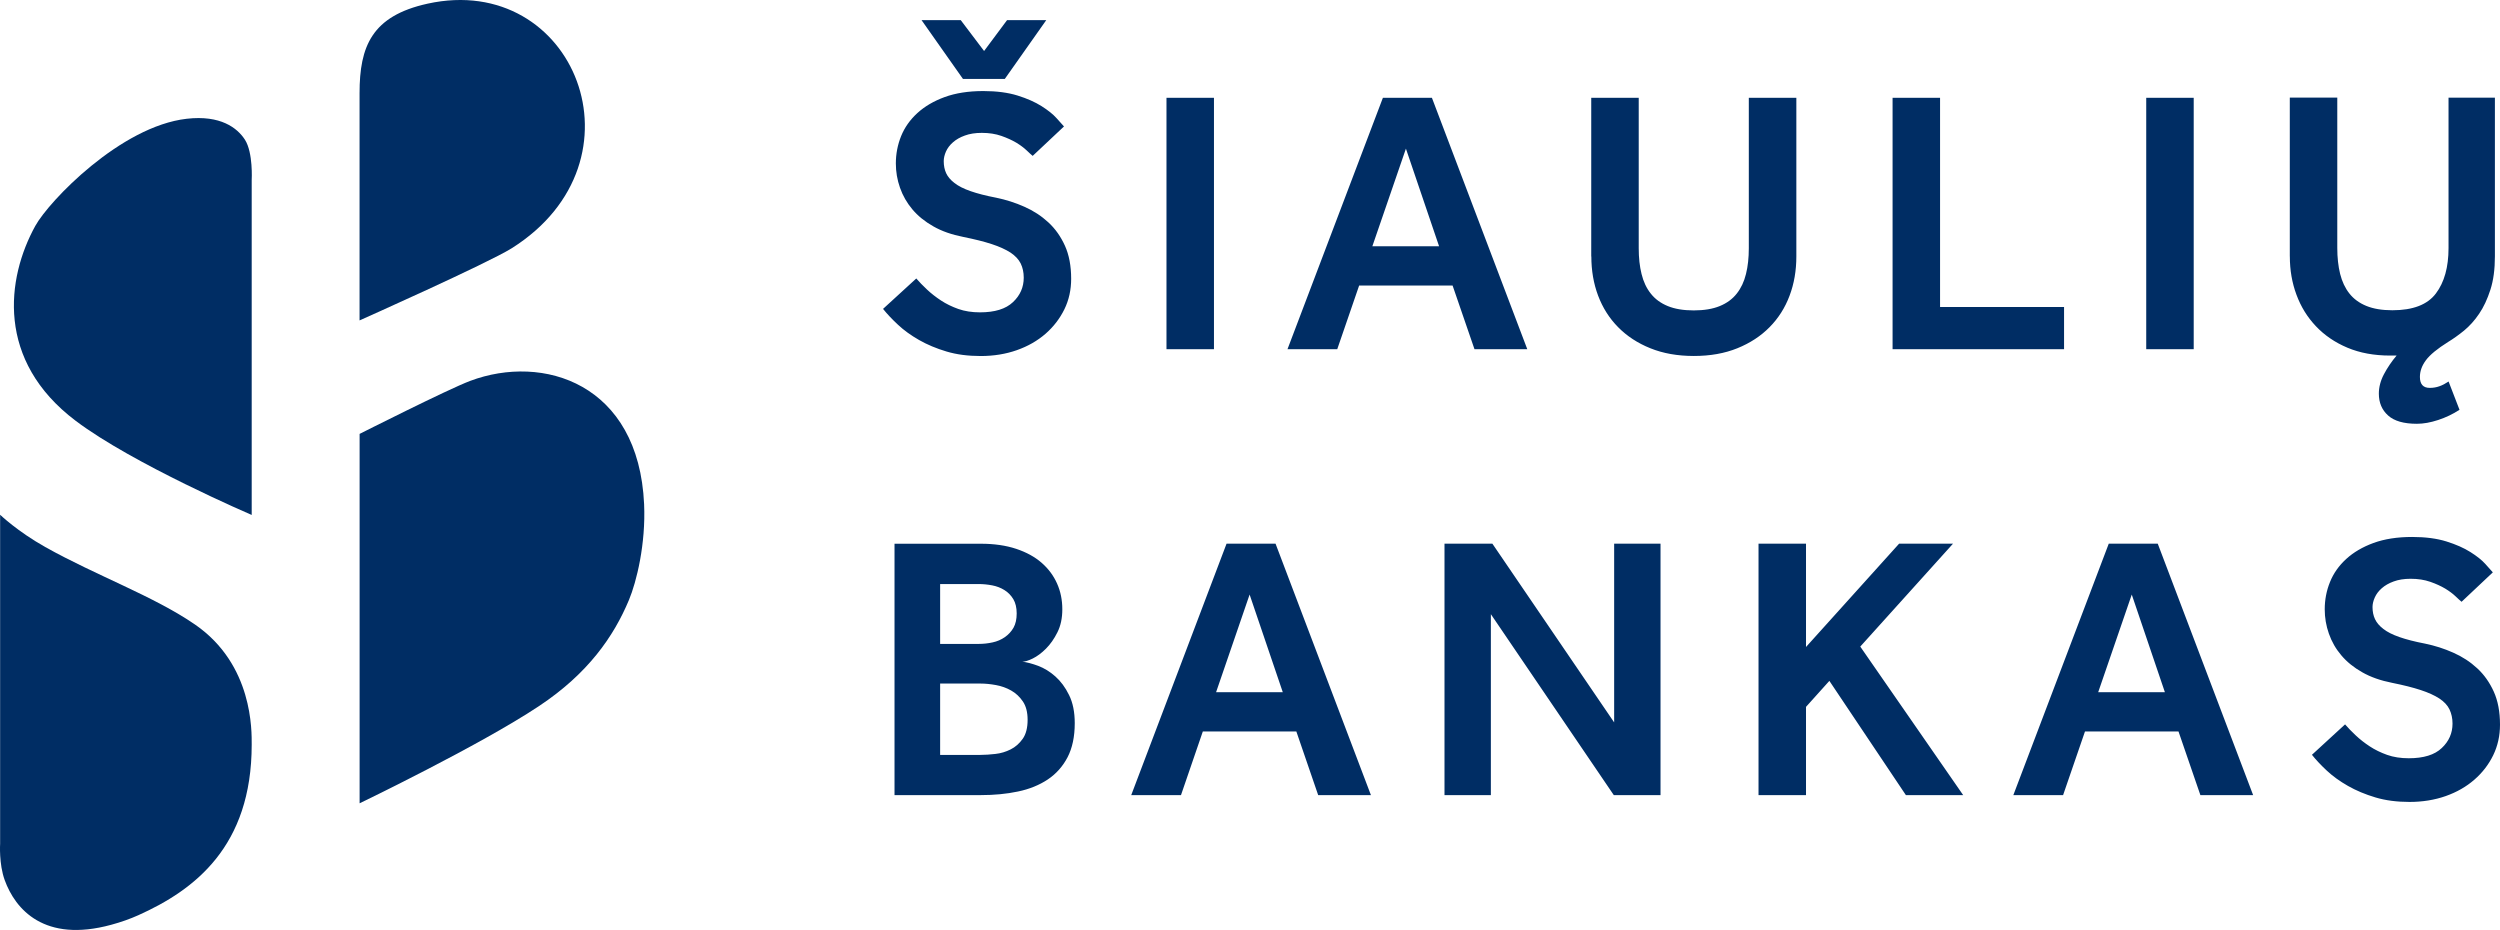
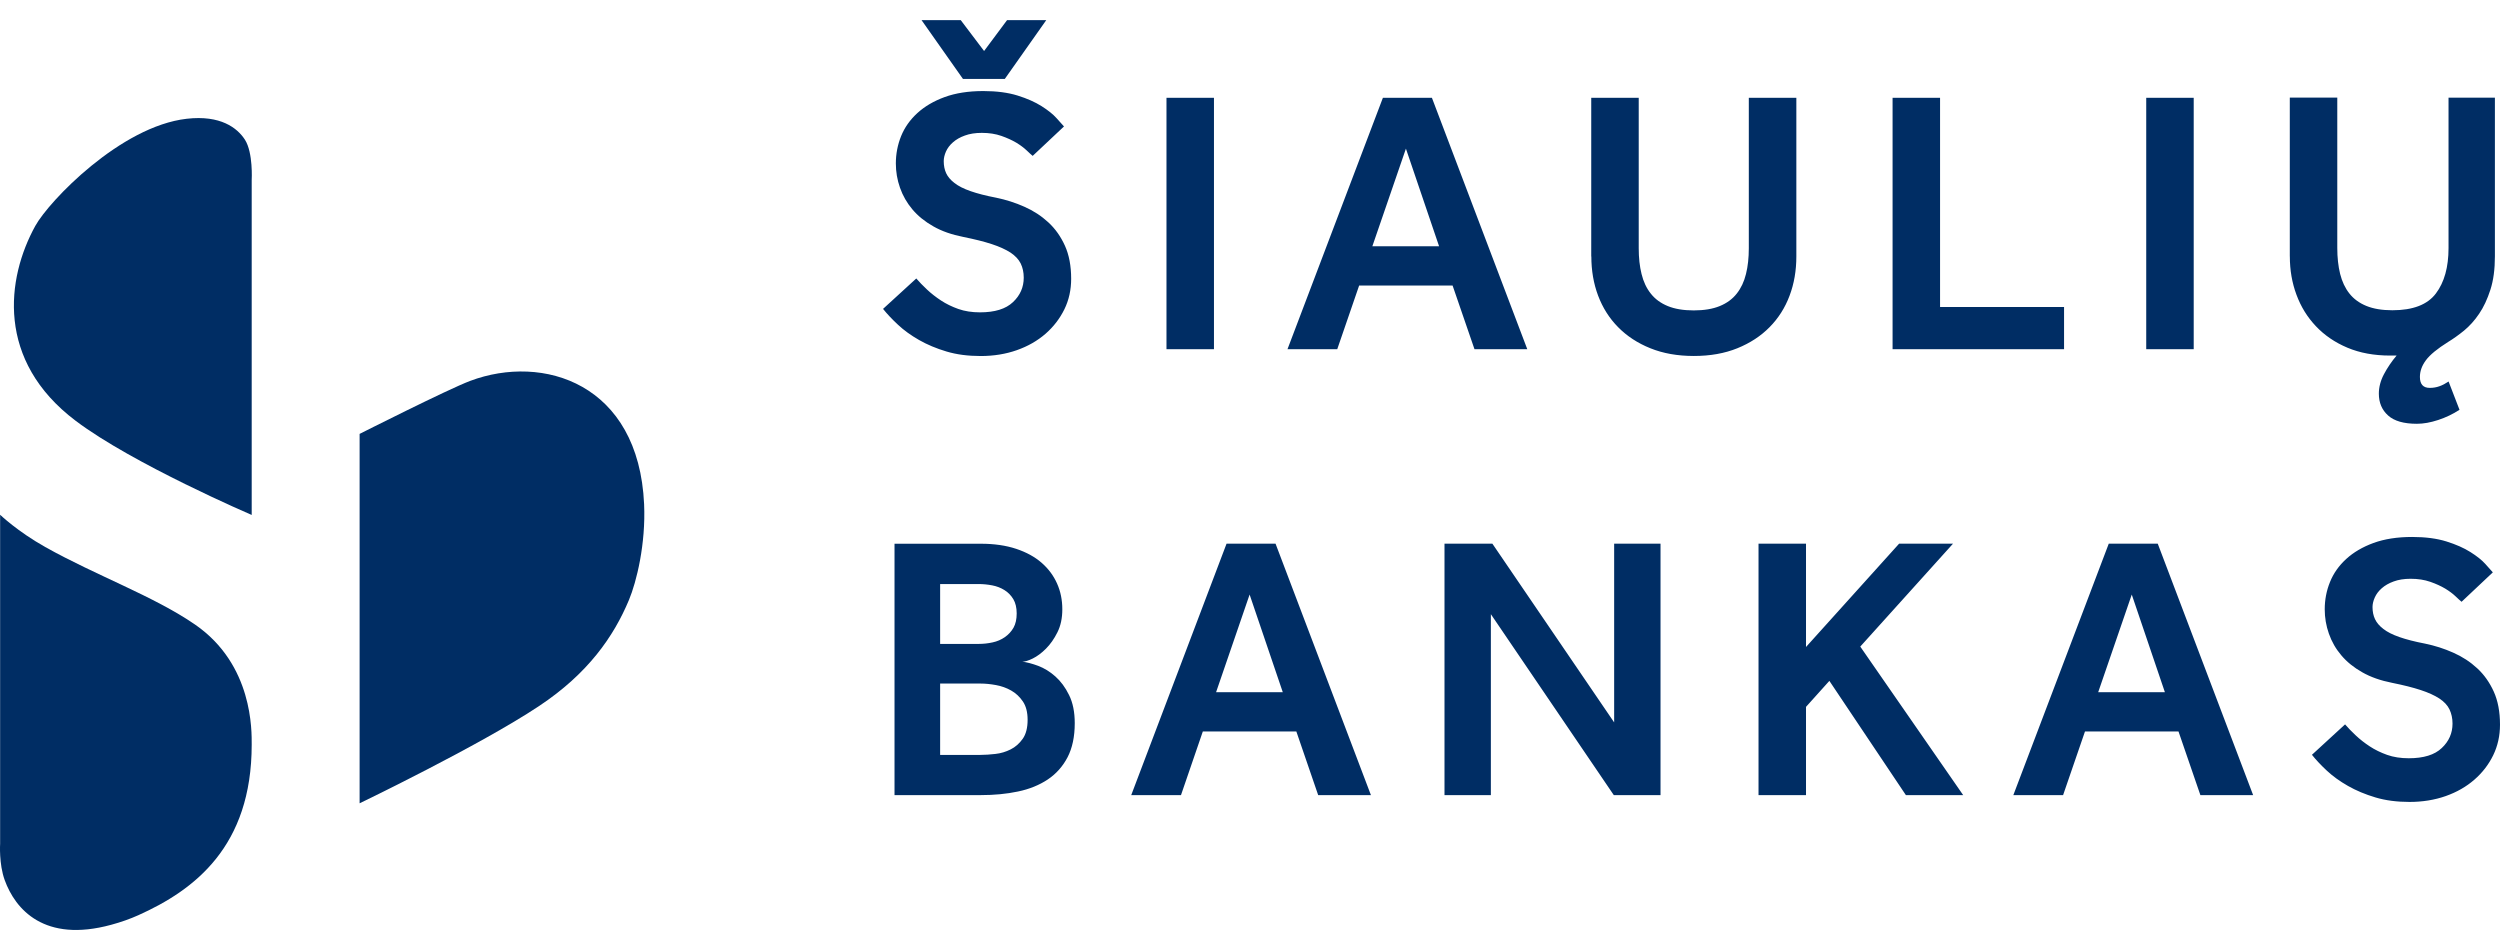
<svg xmlns="http://www.w3.org/2000/svg" xmlns:ns1="http://sodipodi.sourceforge.net/DTD/sodipodi-0.dtd" xmlns:ns2="http://www.inkscape.org/namespaces/inkscape" version="1.1" id="Layer_1" x="0px" y="0px" viewBox="0 0 494.385 183.904" xml:space="preserve" ns1:docname="sb.svg" width="494.385" height="183.904" ns2:version="1.1.1 (3bf5ae0d25, 2021-09-20)">
  <defs id="defs49" />
  <ns1:namedview id="namedview47" pagecolor="#ffffff" bordercolor="#666666" borderopacity="1.0" ns2:pageshadow="2" ns2:pageopacity="0.0" ns2:pagecheckerboard="0" showgrid="false" ns2:snap-global="false" fit-margin-top="0" fit-margin-left="0" fit-margin-right="0" fit-margin-bottom="0" ns2:zoom="1.713" ns2:cx="247.22709" ns2:cy="91.943958" ns2:window-width="2560" ns2:window-height="1361" ns2:window-x="2551" ns2:window-y="-9" ns2:window-maximized="1" ns2:current-layer="Layer_1" />
  <style type="text/css" id="style30">
	.st0{fill:#002D64;}
</style>
  <g id="g44" transform="translate(-252.805,-158.045)">
    <path class="st0" d="m 710,307.31 c 0.79,0.99 1.77,2.04 2.94,3.13 1.17,1.09 2.56,2.1 4.18,3.02 1.61,0.92 3.43,1.68 5.44,2.28 2.01,0.6 4.26,0.89 6.74,0.89 2.58,0 4.97,-0.39 7.16,-1.16 2.18,-0.77 4.07,-1.85 5.66,-3.24 1.6,-1.39 2.84,-3.01 3.73,-4.84 0.89,-1.84 1.34,-3.85 1.34,-6.04 0,-2.54 -0.41,-4.71 -1.23,-6.53 -0.82,-1.81 -1.91,-3.36 -3.28,-4.62 -1.37,-1.27 -2.95,-2.3 -4.74,-3.09 -1.79,-0.8 -3.65,-1.39 -5.59,-1.79 -2.04,-0.39 -3.73,-0.83 -5.07,-1.3 -1.34,-0.47 -2.4,-1 -3.17,-1.61 -0.77,-0.59 -1.32,-1.24 -1.64,-1.93 -0.33,-0.7 -0.49,-1.49 -0.49,-2.39 0,-0.59 0.15,-1.23 0.45,-1.9 0.3,-0.67 0.76,-1.28 1.38,-1.82 0.62,-0.55 1.41,-1 2.35,-1.34 0.95,-0.35 2.06,-0.53 3.36,-0.53 1.44,0 2.73,0.2 3.88,0.6 1.15,0.4 2.12,0.85 2.95,1.34 0.82,0.5 1.5,1.01 2.05,1.53 0.55,0.52 0.94,0.89 1.19,1.08 l 6.18,-5.82 c -0.29,-0.35 -0.79,-0.9 -1.49,-1.67 -0.69,-0.77 -1.68,-1.55 -2.95,-2.35 -1.26,-0.8 -2.85,-1.5 -4.73,-2.09 -1.89,-0.59 -4.15,-0.89 -6.79,-0.89 -2.93,0 -5.48,0.4 -7.64,1.19 -2.16,0.79 -3.96,1.85 -5.4,3.17 -1.44,1.32 -2.51,2.83 -3.2,4.55 -0.7,1.72 -1.04,3.52 -1.04,5.4 0,1.65 0.27,3.25 0.82,4.81 0.55,1.57 1.36,3 2.46,4.29 1.09,1.29 2.47,2.41 4.14,3.35 1.66,0.95 3.64,1.64 5.92,2.09 2.24,0.45 4.11,0.92 5.63,1.42 1.52,0.5 2.75,1.06 3.69,1.67 0.95,0.63 1.62,1.34 2.01,2.16 0.39,0.82 0.6,1.76 0.6,2.8 0,1.89 -0.71,3.51 -2.13,4.84 -1.41,1.35 -3.59,2.02 -6.52,2.02 -1.6,0 -3.02,-0.22 -4.29,-0.67 -1.26,-0.45 -2.41,-1.01 -3.43,-1.68 -1.02,-0.67 -1.94,-1.39 -2.76,-2.16 -0.82,-0.77 -1.53,-1.5 -2.12,-2.19 z m -42.27,-12.38 6.64,-19.31 6.55,19.31 z m -16.78,20.35 h 9.84 l 4.33,-12.59 h 18.49 l 4.33,12.59 h 10.43 l -18.86,-49.72 h -9.69 z m -50.39,0 h 9.39 v -17.45 l 4.62,-5.14 15.13,22.59 h 11.33 l -20.35,-29.37 18.34,-20.35 h -10.66 l -18.41,20.43 v -20.43 h -9.39 z m -62.1,0 h 9.17 V 279.5 l 24.31,35.78 h 9.24 v -49.72 h -9.17 v 35.34 l -24.08,-35.34 h -9.47 z m -45.17,-20.35 6.63,-19.31 6.56,19.31 z m -16.78,20.35 h 9.84 l 4.32,-12.59 h 18.49 l 4.32,12.59 h 10.43 l -18.86,-49.72 h -9.69 z m -37.79,-7.97 v -14.09 h 7.98 c 0.95,0 1.96,0.1 3.06,0.3 1.09,0.2 2.1,0.56 3.01,1.08 0.92,0.52 1.69,1.24 2.32,2.17 0.62,0.92 0.93,2.12 0.93,3.62 0,1.58 -0.32,2.84 -0.97,3.76 -0.65,0.92 -1.44,1.62 -2.38,2.09 -0.95,0.48 -1.95,0.78 -3.02,0.9 -1.07,0.12 -2.05,0.19 -2.95,0.19 h -7.98 z m 0,-21.92 v -11.85 h 7.6 c 0.89,0 1.79,0.09 2.69,0.26 0.89,0.17 1.7,0.48 2.42,0.93 0.72,0.44 1.3,1.04 1.76,1.79 0.44,0.74 0.67,1.69 0.67,2.83 0,1.14 -0.21,2.08 -0.63,2.83 -0.43,0.75 -1,1.36 -1.71,1.86 -0.72,0.5 -1.53,0.85 -2.43,1.04 -0.89,0.2 -1.82,0.3 -2.76,0.3 h -7.61 z m -9.02,29.89 h 17.07 c 2.63,0 5.08,-0.23 7.34,-0.71 2.26,-0.47 4.22,-1.27 5.89,-2.38 1.67,-1.12 2.97,-2.58 3.92,-4.4 0.94,-1.81 1.42,-4.06 1.42,-6.74 0,-2.19 -0.37,-4.04 -1.12,-5.55 -0.74,-1.52 -1.65,-2.74 -2.72,-3.69 -1.07,-0.95 -2.2,-1.64 -3.39,-2.09 -1.19,-0.44 -2.24,-0.72 -3.13,-0.82 0.5,0 1.18,-0.21 2.05,-0.63 0.87,-0.43 1.74,-1.07 2.61,-1.94 0.87,-0.87 1.63,-1.95 2.27,-3.24 0.65,-1.29 0.97,-2.8 0.97,-4.55 0,-1.84 -0.34,-3.54 -1.04,-5.1 -0.69,-1.56 -1.71,-2.93 -3.05,-4.1 -1.34,-1.17 -3.02,-2.09 -5.03,-2.76 -2.02,-0.67 -4.34,-1.01 -6.97,-1.01 H 429.7 Z M 705.63,208.76 c 0,2.69 0.43,5.21 1.31,7.57 0.87,2.36 2.15,4.44 3.84,6.22 1.69,1.79 3.76,3.21 6.23,4.25 2.46,1.04 5.28,1.56 8.46,1.56 h 1.27 c -1,1.19 -1.83,2.42 -2.5,3.69 -0.67,1.26 -1.01,2.55 -1.01,3.84 0,1.79 0.61,3.23 1.83,4.32 1.21,1.1 3.12,1.64 5.7,1.64 1.29,0 2.69,-0.25 4.21,-0.75 1.51,-0.5 2.92,-1.17 4.21,-2.02 l -2.16,-5.59 c -0.6,0.4 -1.19,0.72 -1.79,0.93 -0.6,0.22 -1.24,0.33 -1.94,0.33 -1.29,0 -1.94,-0.72 -1.94,-2.16 0,-1.15 0.4,-2.25 1.19,-3.31 0.79,-1.07 2.26,-2.28 4.4,-3.62 0.99,-0.6 2.03,-1.34 3.13,-2.23 1.09,-0.9 2.09,-2 2.98,-3.32 0.9,-1.31 1.64,-2.91 2.24,-4.77 0.6,-1.86 0.89,-4.06 0.89,-6.6 v -31.38 h -9.17 v 29.74 c 0,3.78 -0.83,6.77 -2.5,8.98 -1.66,2.21 -4.53,3.32 -8.61,3.32 -2.04,0 -3.75,-0.29 -5.15,-0.86 -1.39,-0.57 -2.51,-1.39 -3.35,-2.46 -0.84,-1.06 -1.45,-2.36 -1.83,-3.88 -0.37,-1.52 -0.56,-3.22 -0.56,-5.11 v -29.74 h -9.39 v 31.41 z m -28.4,18.34 h 9.39 v -49.72 h -9.39 z m -50.17,0 h 33.92 v -8.35 h -24.52 v -41.37 h -9.39 V 227.1 Z M 567.5,208.76 c 0,2.79 0.44,5.37 1.34,7.76 0.9,2.38 2.21,4.46 3.95,6.22 1.74,1.77 3.86,3.16 6.37,4.17 2.51,1.02 5.38,1.53 8.61,1.53 3.23,0 6.1,-0.51 8.61,-1.53 2.51,-1.02 4.64,-2.41 6.37,-4.17 1.74,-1.76 3.06,-3.84 3.95,-6.22 0.9,-2.39 1.34,-4.97 1.34,-7.76 v -31.38 h -9.4 v 29.74 c 0,1.89 -0.18,3.59 -0.56,5.11 -0.37,1.52 -0.98,2.81 -1.83,3.88 -0.84,1.07 -1.96,1.89 -3.35,2.46 -1.39,0.57 -3.11,0.86 -5.15,0.86 -2.04,0 -3.75,-0.29 -5.14,-0.86 -1.39,-0.57 -2.51,-1.39 -3.35,-2.46 -0.85,-1.06 -1.46,-2.36 -1.83,-3.88 -0.38,-1.52 -0.56,-3.22 -0.56,-5.11 v -29.74 h -9.39 v 31.38 z m -43.31,-2.01 6.64,-19.31 6.56,19.31 z m -16.78,20.35 h 9.84 l 4.33,-12.59 h 18.48 l 4.33,12.59 h 10.44 l -18.86,-49.72 h -9.69 z m -23.93,0 h 9.39 v -49.72 h -9.39 z m -40.25,-53.45 h 8.28 l 8.2,-11.63 h -7.75 l -4.55,6.11 -4.62,-6.11 h -7.75 z m -15.8,45.48 c 0.79,0.99 1.78,2.04 2.95,3.13 1.16,1.09 2.56,2.1 4.17,3.02 1.61,0.92 3.43,1.68 5.44,2.28 2.01,0.6 4.26,0.89 6.75,0.89 2.58,0 4.97,-0.39 7.15,-1.16 2.19,-0.77 4.07,-1.85 5.67,-3.24 1.59,-1.39 2.83,-3.01 3.73,-4.84 0.9,-1.84 1.34,-3.85 1.34,-6.04 0,-2.54 -0.41,-4.71 -1.23,-6.53 -0.82,-1.81 -1.91,-3.36 -3.28,-4.62 -1.37,-1.27 -2.95,-2.3 -4.74,-3.09 -1.79,-0.8 -3.65,-1.39 -5.59,-1.79 -2.04,-0.39 -3.73,-0.83 -5.07,-1.3 -1.34,-0.47 -2.4,-1 -3.17,-1.61 -0.77,-0.59 -1.32,-1.24 -1.64,-1.93 -0.32,-0.7 -0.48,-1.49 -0.48,-2.39 0,-0.59 0.15,-1.23 0.44,-1.9 0.3,-0.67 0.76,-1.28 1.38,-1.82 0.62,-0.55 1.4,-1 2.35,-1.34 0.94,-0.35 2.06,-0.53 3.36,-0.53 1.44,0 2.73,0.2 3.87,0.6 1.14,0.4 2.12,0.85 2.95,1.34 0.82,0.5 1.5,1.01 2.05,1.53 0.55,0.52 0.94,0.89 1.19,1.08 l 6.19,-5.82 c -0.3,-0.35 -0.8,-0.9 -1.5,-1.67 -0.69,-0.77 -1.68,-1.55 -2.94,-2.35 -1.27,-0.8 -2.84,-1.5 -4.73,-2.09 -1.89,-0.59 -4.15,-0.89 -6.79,-0.89 -2.93,0 -5.48,0.4 -7.64,1.19 -2.16,0.79 -3.96,1.85 -5.4,3.17 -1.44,1.32 -2.51,2.83 -3.21,4.55 -0.69,1.72 -1.04,3.52 -1.04,5.4 0,1.65 0.27,3.25 0.82,4.81 0.55,1.57 1.37,3 2.46,4.29 1.09,1.29 2.47,2.41 4.14,3.35 1.66,0.95 3.64,1.64 5.93,2.09 2.23,0.45 4.11,0.92 5.63,1.42 1.52,0.5 2.74,1.06 3.69,1.67 0.94,0.63 1.61,1.34 2.02,2.16 0.4,0.82 0.6,1.76 0.6,2.8 0,1.89 -0.71,3.51 -2.13,4.84 -1.42,1.35 -3.59,2.02 -6.52,2.02 -1.59,0 -3.02,-0.22 -4.29,-0.67 -1.27,-0.45 -2.41,-1.01 -3.43,-1.68 -1.02,-0.67 -1.94,-1.39 -2.76,-2.16 -0.82,-0.77 -1.53,-1.5 -2.12,-2.19 z" id="path32" />
    <g id="g42">
      <path class="st0" d="m 302.58,259.88 v -66.25 c 0,0 0.31,-5.38 -1.34,-7.96 -1.52,-2.35 -4.84,-4.9 -11.5,-4.14 -13.1,1.49 -27.24,16.28 -29.95,21.18 -5.73,10.38 -7.81,26.64 7.98,38.55 11.28,8.52 34.81,18.62 34.81,18.62" id="path34" />
      <path class="st0" d="m 302.58,305.29 c 0,-2.61 0.31,-15.8 -11.21,-23.74 -8.07,-5.57 -19.62,-9.72 -29.62,-15.33 -5.52,-3.1 -8.92,-6.38 -8.92,-6.38 v 65.04 c 0,0 -0.26,4.01 0.91,7.22 2.09,5.75 7.81,12.45 21.07,8.82 1.92,-0.52 3.7,-1.15 5.35,-1.89 11.09,-4.98 22.42,-13.55 22.42,-33.74" id="path36" />
      <path class="st0" d="m 323.92,316.9 v -73.05 c 0,0 17.47,-8.83 21.86,-10.48 14.41,-5.42 33.32,0.47 34.4,24.38 0.35,7.84 -1.49,15.34 -3,18.95 -3.03,7.25 -8.11,14.55 -17.79,20.98 -11.73,7.8 -35.47,19.22 -35.47,19.22" id="path38" />
-       <path class="st0" d="m 337.36,158.77 c -11.04,2.43 -13.45,8.45 -13.45,17.69 v 44.95 c 0,0 25.31,-11.28 30.07,-14.26 27.49,-17.28 12.44,-54.77 -16.62,-48.38" id="path40" />
    </g>
  </g>
</svg>